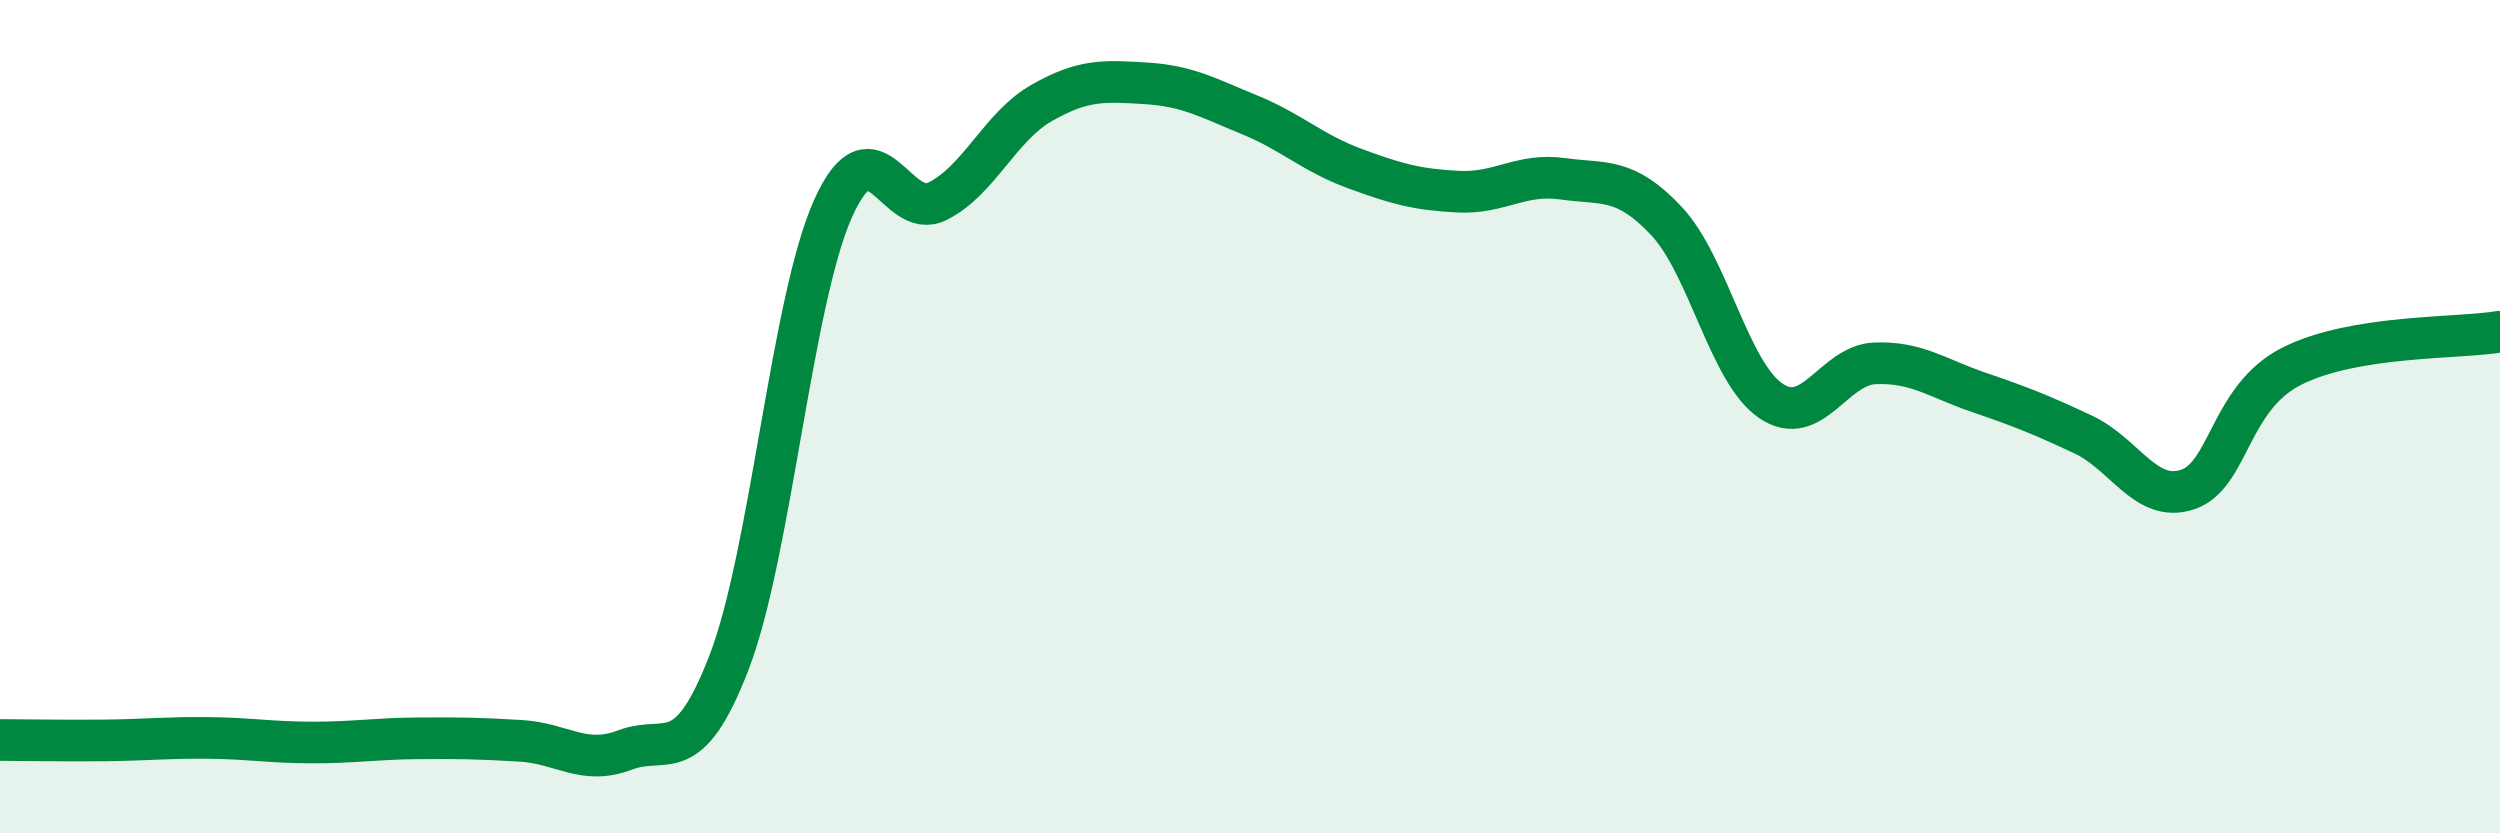
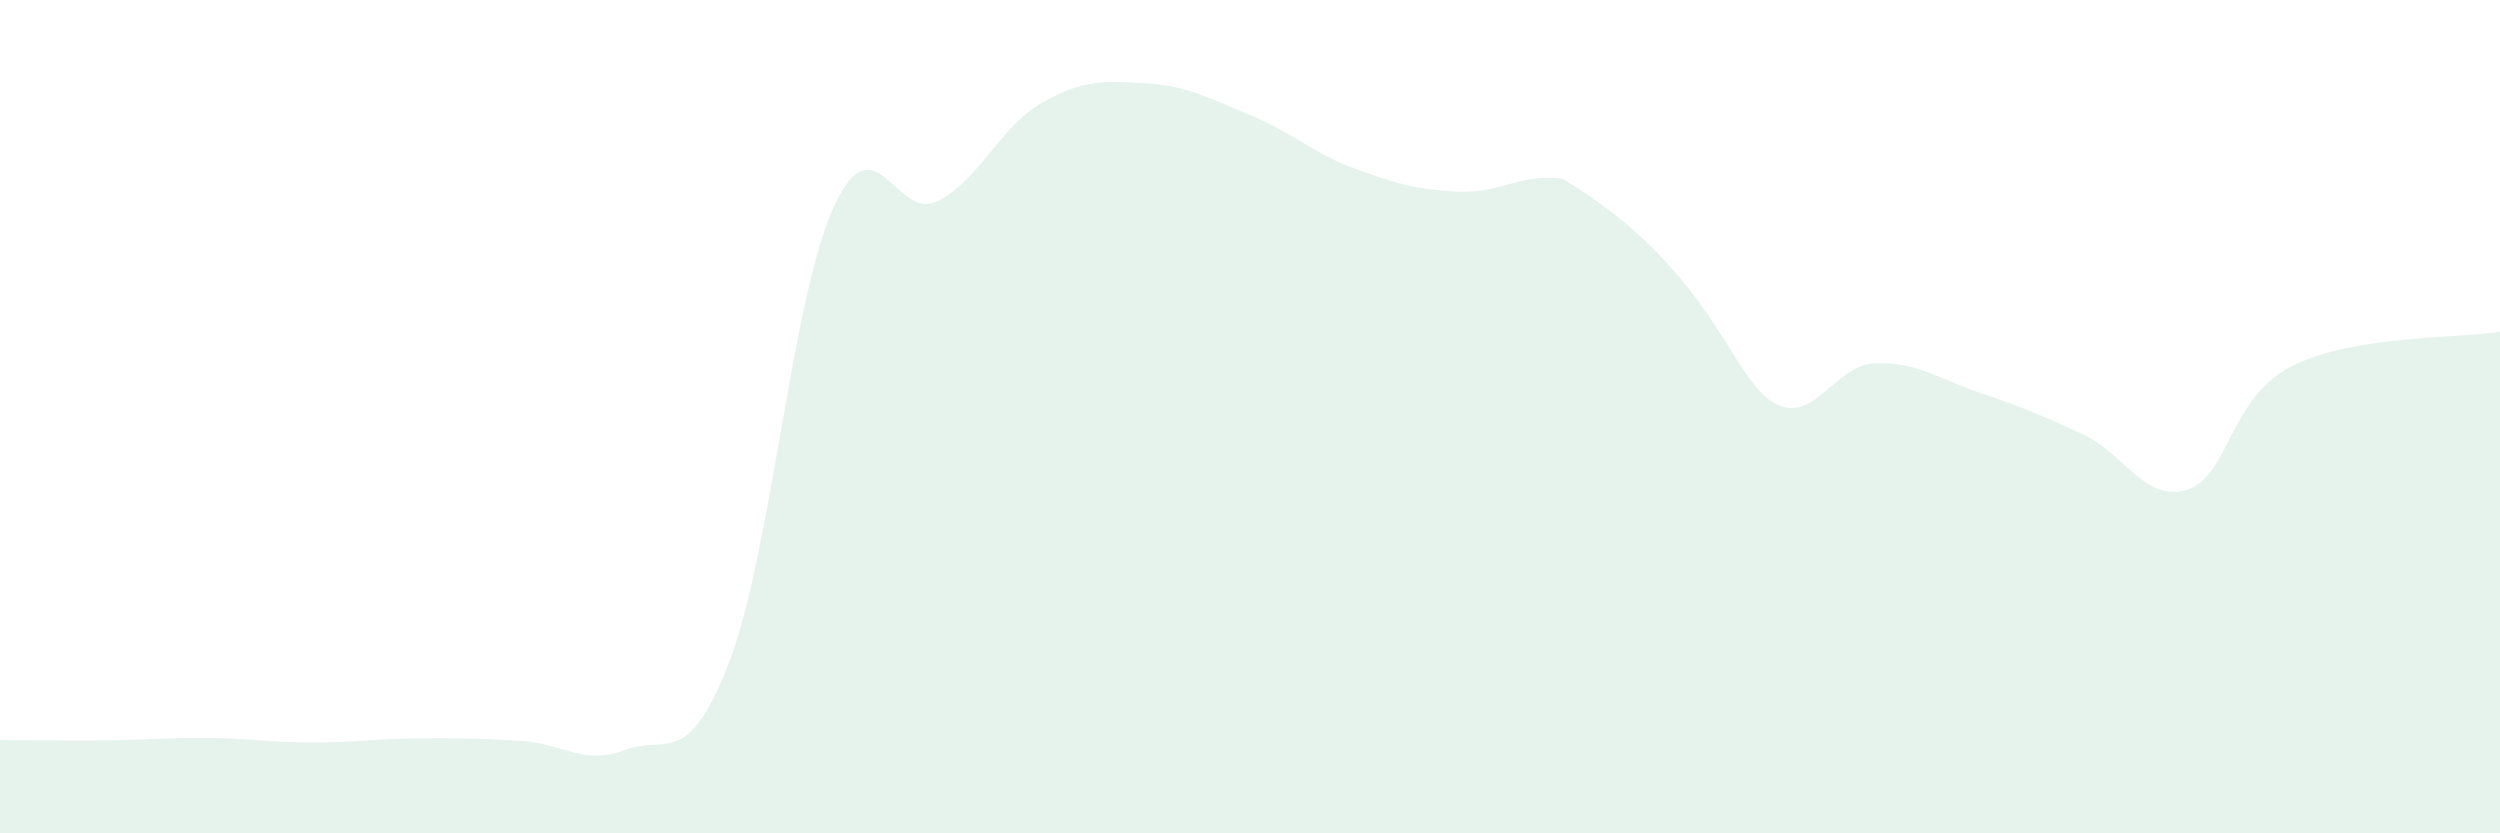
<svg xmlns="http://www.w3.org/2000/svg" width="60" height="20" viewBox="0 0 60 20">
-   <path d="M 0,17.76 C 0.5,17.76 1.5,17.78 2.5,17.77 C 3.5,17.76 4,17.7 5,17.71 C 6,17.72 6.5,17.82 7.5,17.82 C 8.5,17.82 9,17.73 10,17.72 C 11,17.71 11.5,17.72 12.5,17.78 C 13.5,17.84 14,18.38 15,18 C 16,17.62 16.5,18.49 17.5,15.89 C 18.5,13.29 19,7.2 20,4.99 C 21,2.78 21.5,5.33 22.5,4.83 C 23.5,4.33 24,3.04 25,2.47 C 26,1.9 26.5,1.94 27.5,2 C 28.5,2.06 29,2.35 30,2.76 C 31,3.17 31.5,3.67 32.5,4.04 C 33.5,4.41 34,4.55 35,4.6 C 36,4.65 36.5,4.15 37.5,4.29 C 38.5,4.43 39,4.24 40,5.31 C 41,6.38 41.5,8.94 42.5,9.62 C 43.5,10.3 44,8.76 45,8.72 C 46,8.68 46.5,9.08 47.5,9.42 C 48.5,9.76 49,9.96 50,10.43 C 51,10.9 51.5,12.08 52.5,11.75 C 53.5,11.42 53.5,9.55 55,8.79 C 56.5,8.03 59,8.13 60,7.96L60 20L0 20Z" fill="#008740" opacity="0.1" stroke-linecap="round" stroke-linejoin="round" />
-   <path d="M 0,17.76 C 0.5,17.76 1.5,17.78 2.5,17.77 C 3.5,17.76 4,17.7 5,17.71 C 6,17.72 6.5,17.82 7.5,17.82 C 8.5,17.82 9,17.73 10,17.72 C 11,17.71 11.5,17.72 12.5,17.78 C 13.5,17.84 14,18.38 15,18 C 16,17.62 16.5,18.49 17.5,15.89 C 18.5,13.29 19,7.2 20,4.99 C 21,2.78 21.5,5.33 22.5,4.83 C 23.5,4.33 24,3.04 25,2.47 C 26,1.9 26.5,1.94 27.5,2 C 28.5,2.06 29,2.35 30,2.76 C 31,3.17 31.5,3.67 32.5,4.04 C 33.5,4.41 34,4.55 35,4.6 C 36,4.65 36.5,4.15 37.5,4.29 C 38.5,4.43 39,4.24 40,5.31 C 41,6.38 41.5,8.94 42.5,9.62 C 43.5,10.3 44,8.76 45,8.72 C 46,8.68 46.5,9.08 47.5,9.42 C 48.5,9.76 49,9.96 50,10.43 C 51,10.9 51.5,12.08 52.5,11.75 C 53.5,11.42 53.5,9.55 55,8.79 C 56.5,8.03 59,8.13 60,7.96" stroke="#008740" stroke-width="1" fill="none" stroke-linecap="round" stroke-linejoin="round" />
+   <path d="M 0,17.76 C 0.5,17.76 1.5,17.78 2.5,17.77 C 3.5,17.76 4,17.7 5,17.71 C 6,17.72 6.5,17.82 7.5,17.82 C 8.5,17.82 9,17.73 10,17.72 C 11,17.71 11.5,17.72 12.5,17.78 C 13.5,17.84 14,18.38 15,18 C 16,17.62 16.5,18.49 17.5,15.89 C 18.5,13.29 19,7.2 20,4.99 C 21,2.78 21.5,5.33 22.5,4.83 C 23.5,4.33 24,3.04 25,2.47 C 26,1.9 26.5,1.94 27.5,2 C 28.5,2.06 29,2.35 30,2.76 C 31,3.17 31.5,3.67 32.5,4.04 C 33.5,4.41 34,4.55 35,4.6 C 36,4.65 36.5,4.15 37.5,4.29 C 41,6.38 41.5,8.94 42.5,9.62 C 43.5,10.3 44,8.76 45,8.72 C 46,8.68 46.5,9.08 47.5,9.42 C 48.5,9.76 49,9.96 50,10.43 C 51,10.9 51.5,12.08 52.5,11.75 C 53.5,11.42 53.5,9.55 55,8.79 C 56.5,8.03 59,8.13 60,7.96L60 20L0 20Z" fill="#008740" opacity="0.1" stroke-linecap="round" stroke-linejoin="round" />
</svg>